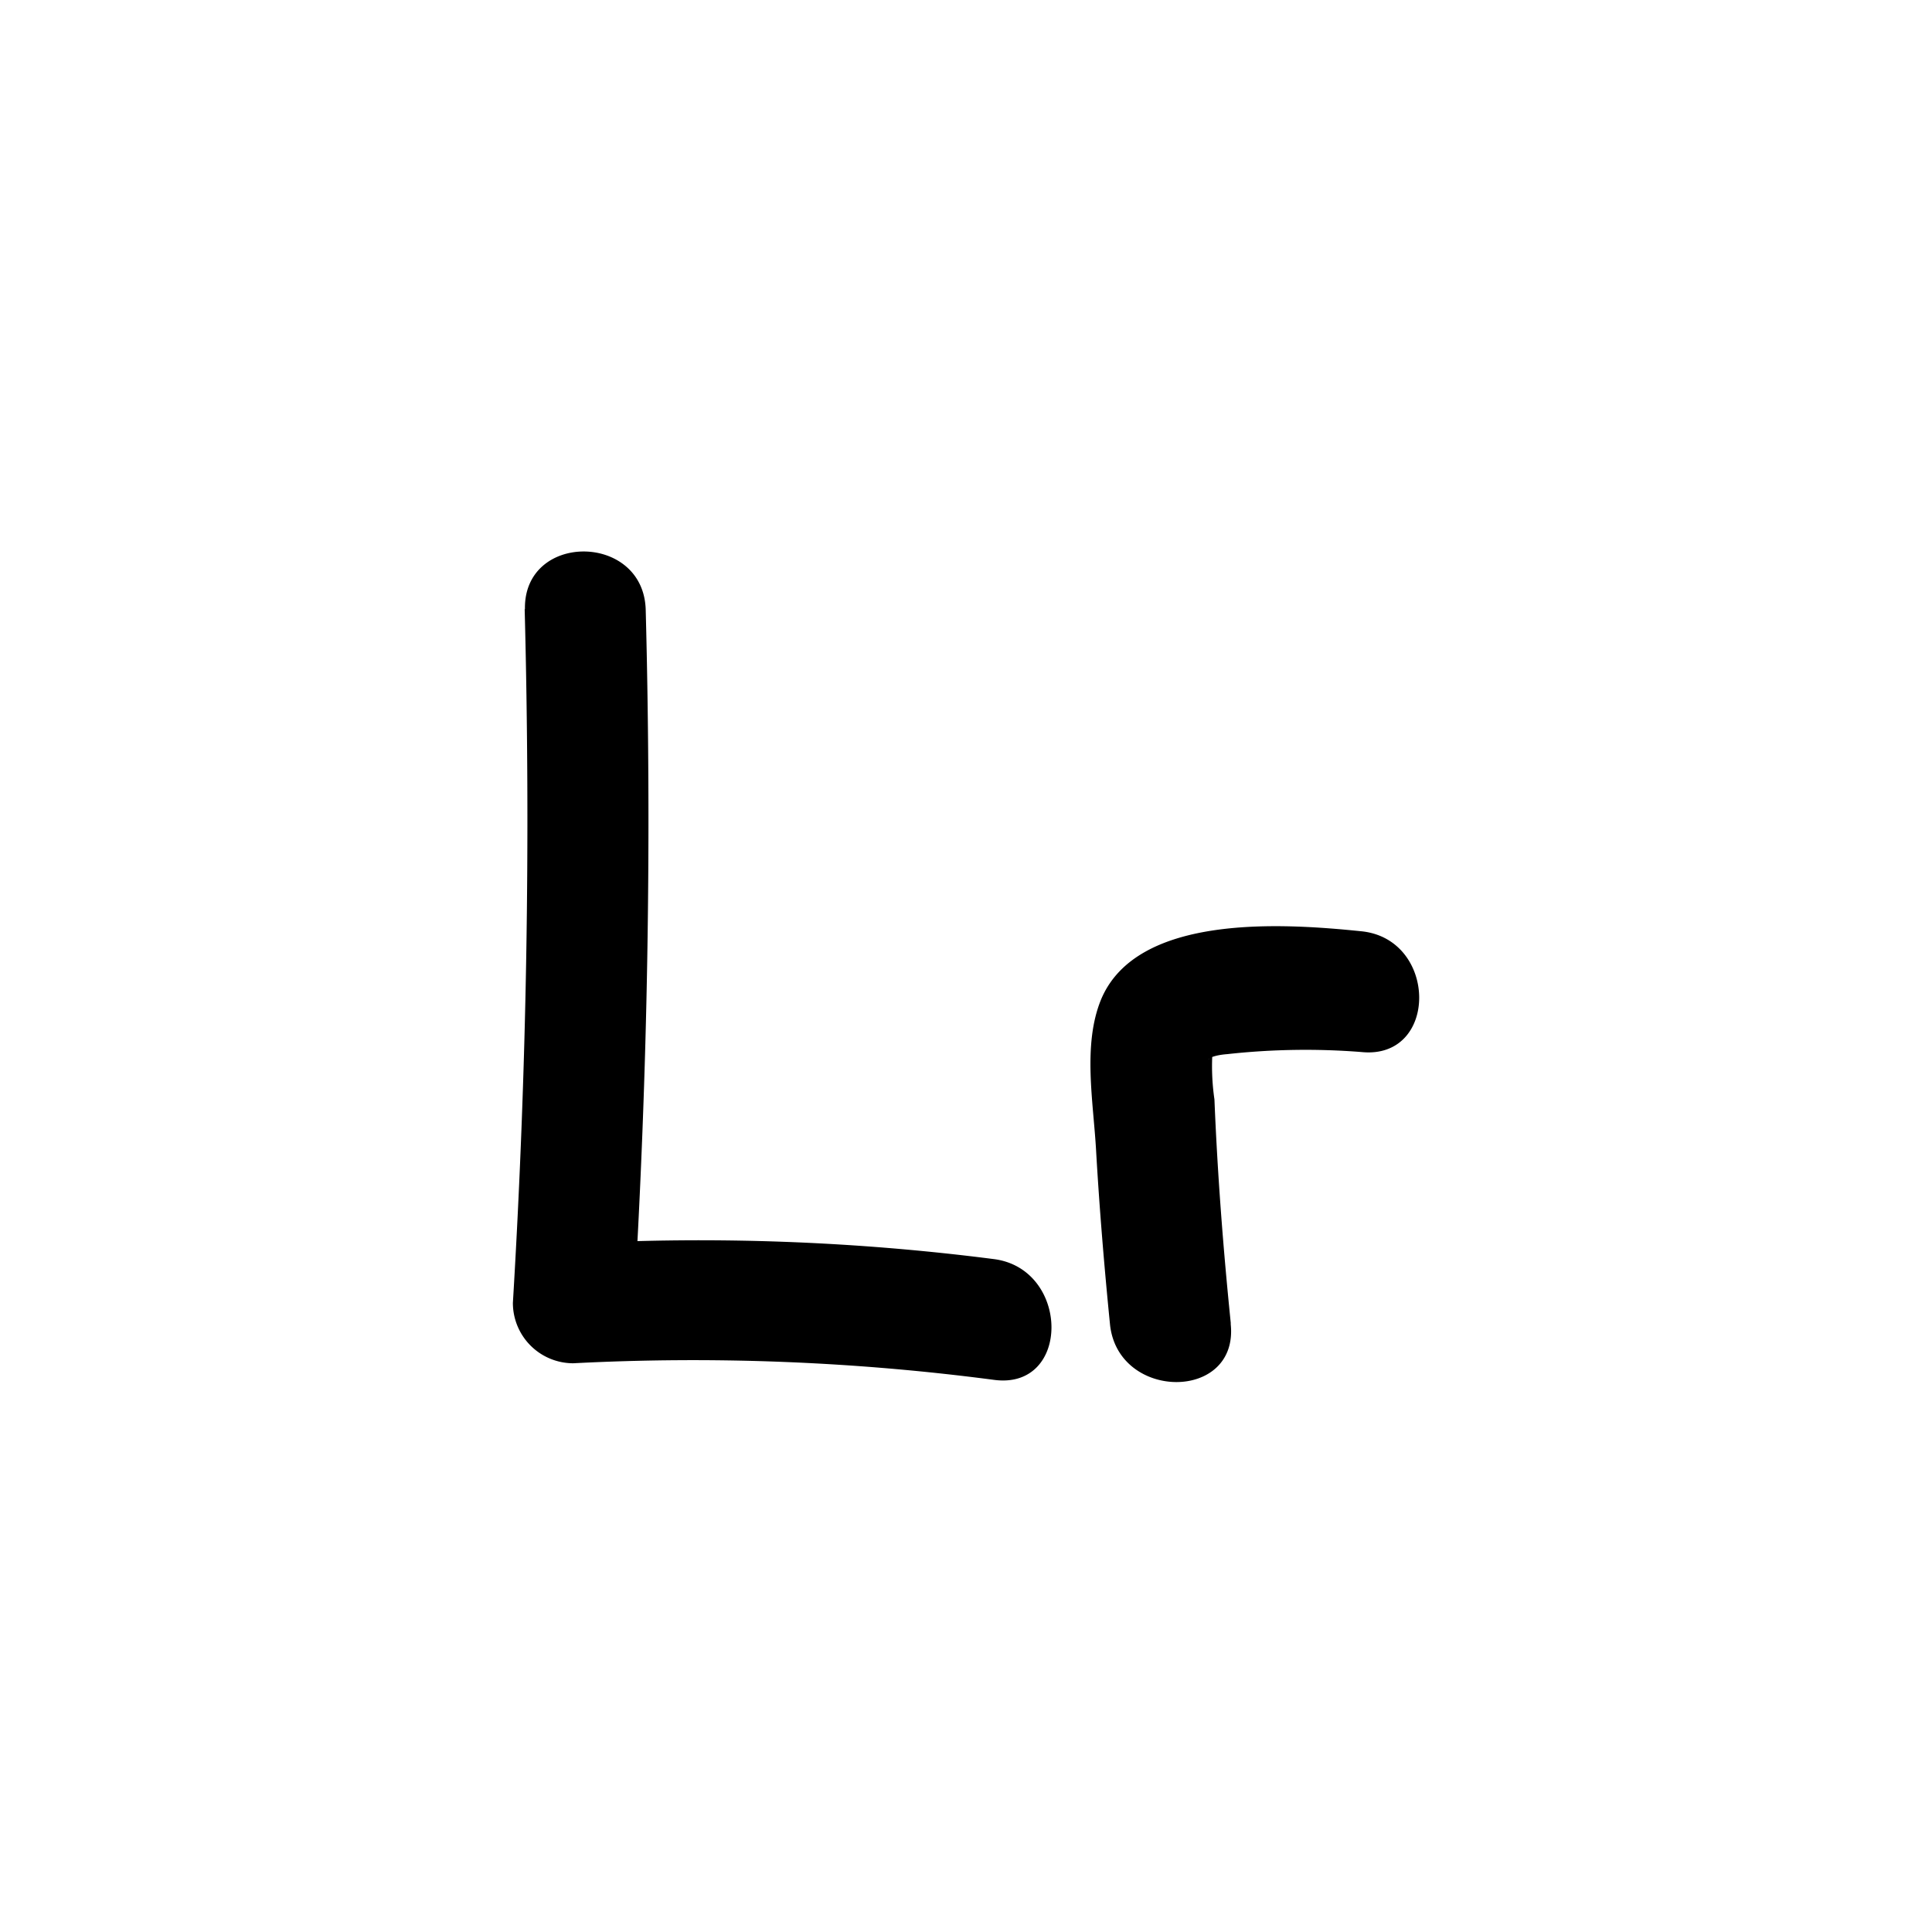
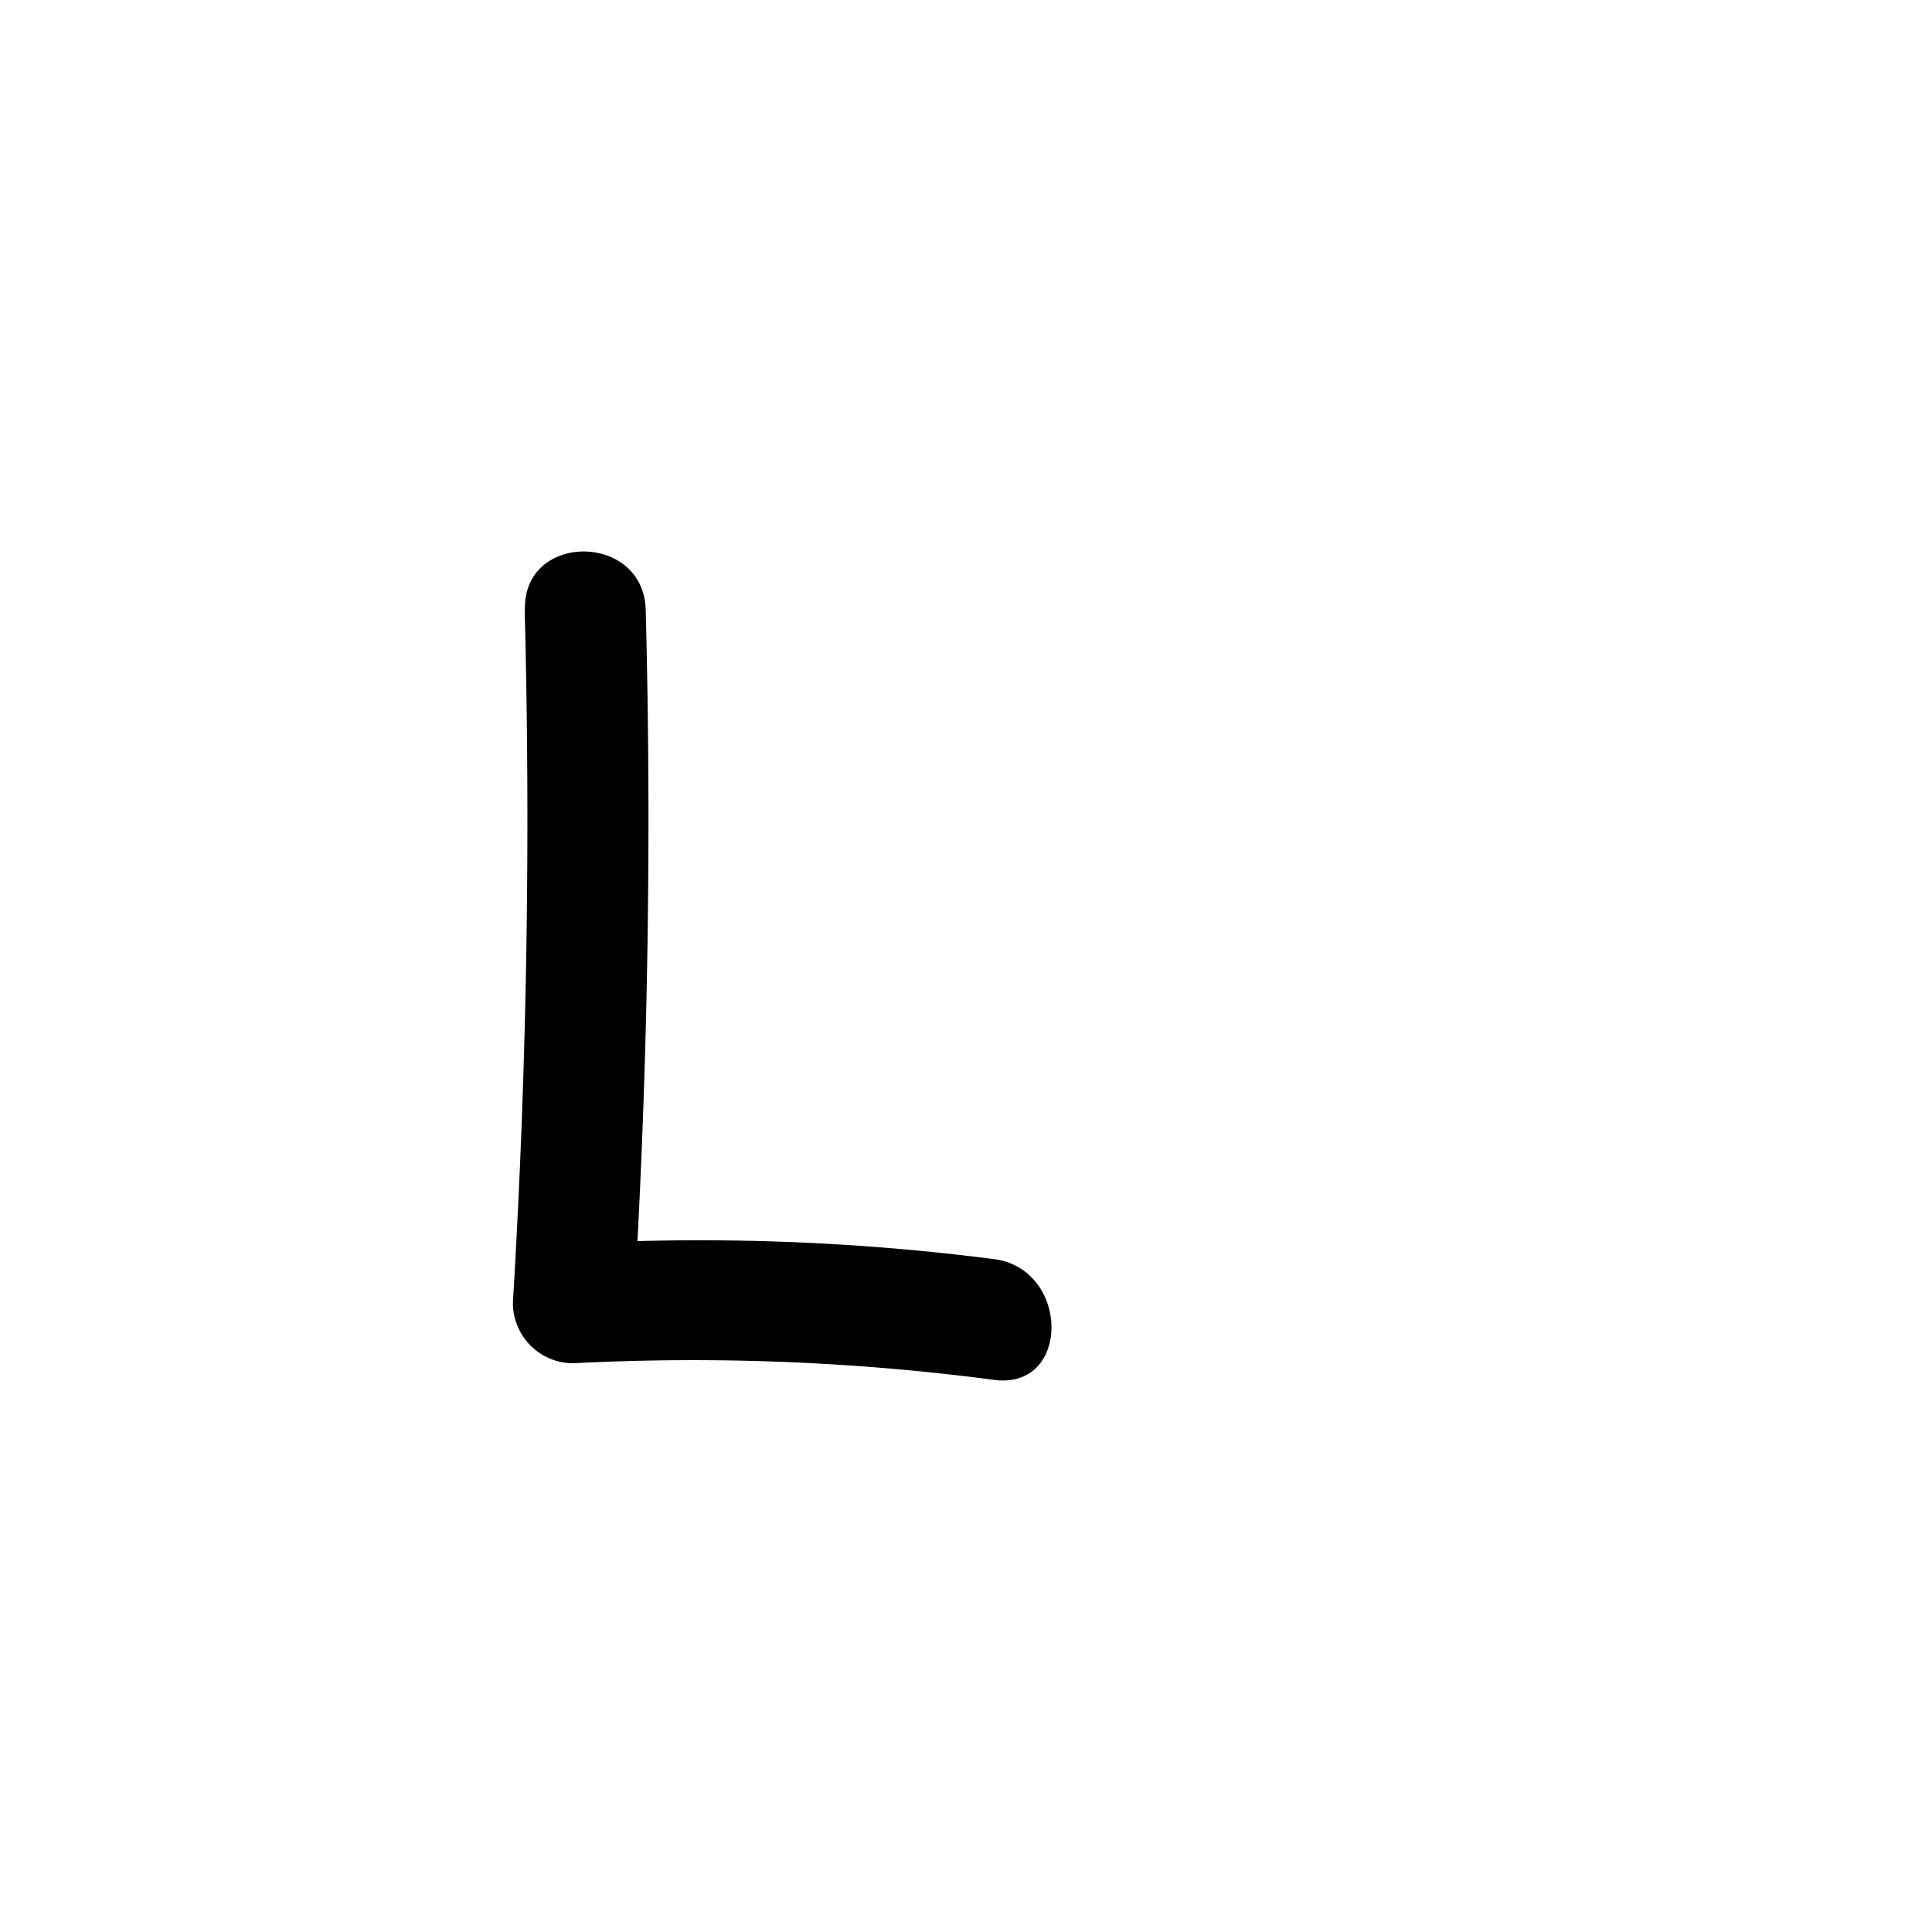
<svg xmlns="http://www.w3.org/2000/svg" viewBox="0 0 64 64">
  <title>icon</title>
  <path d="M17.38,20.16q.3,11.54-.39,23a2,2,0,0,0,2,2,76.44,76.44,0,0,1,13.94.55c2.55.34,2.52-3.67,0-4A76.44,76.44,0,0,0,19,41.2l2,2q.69-11.52.39-23c-.07-2.57-4.07-2.58-4,0Z" />
-   <path d="M40.77,43.82c-.25-2.46-.44-4.93-.54-7.4a7.62,7.62,0,0,1-.06-1.65c-.11.56-.41.22.48.15a23.62,23.62,0,0,1,4.45-.07c2.56.26,2.54-3.74,0-4s-7.44-.61-8.63,2.27c-.61,1.5-.25,3.38-.16,5,.11,1.92.27,3.84.46,5.75.26,2.54,4.26,2.56,4,0Z" />
</svg>